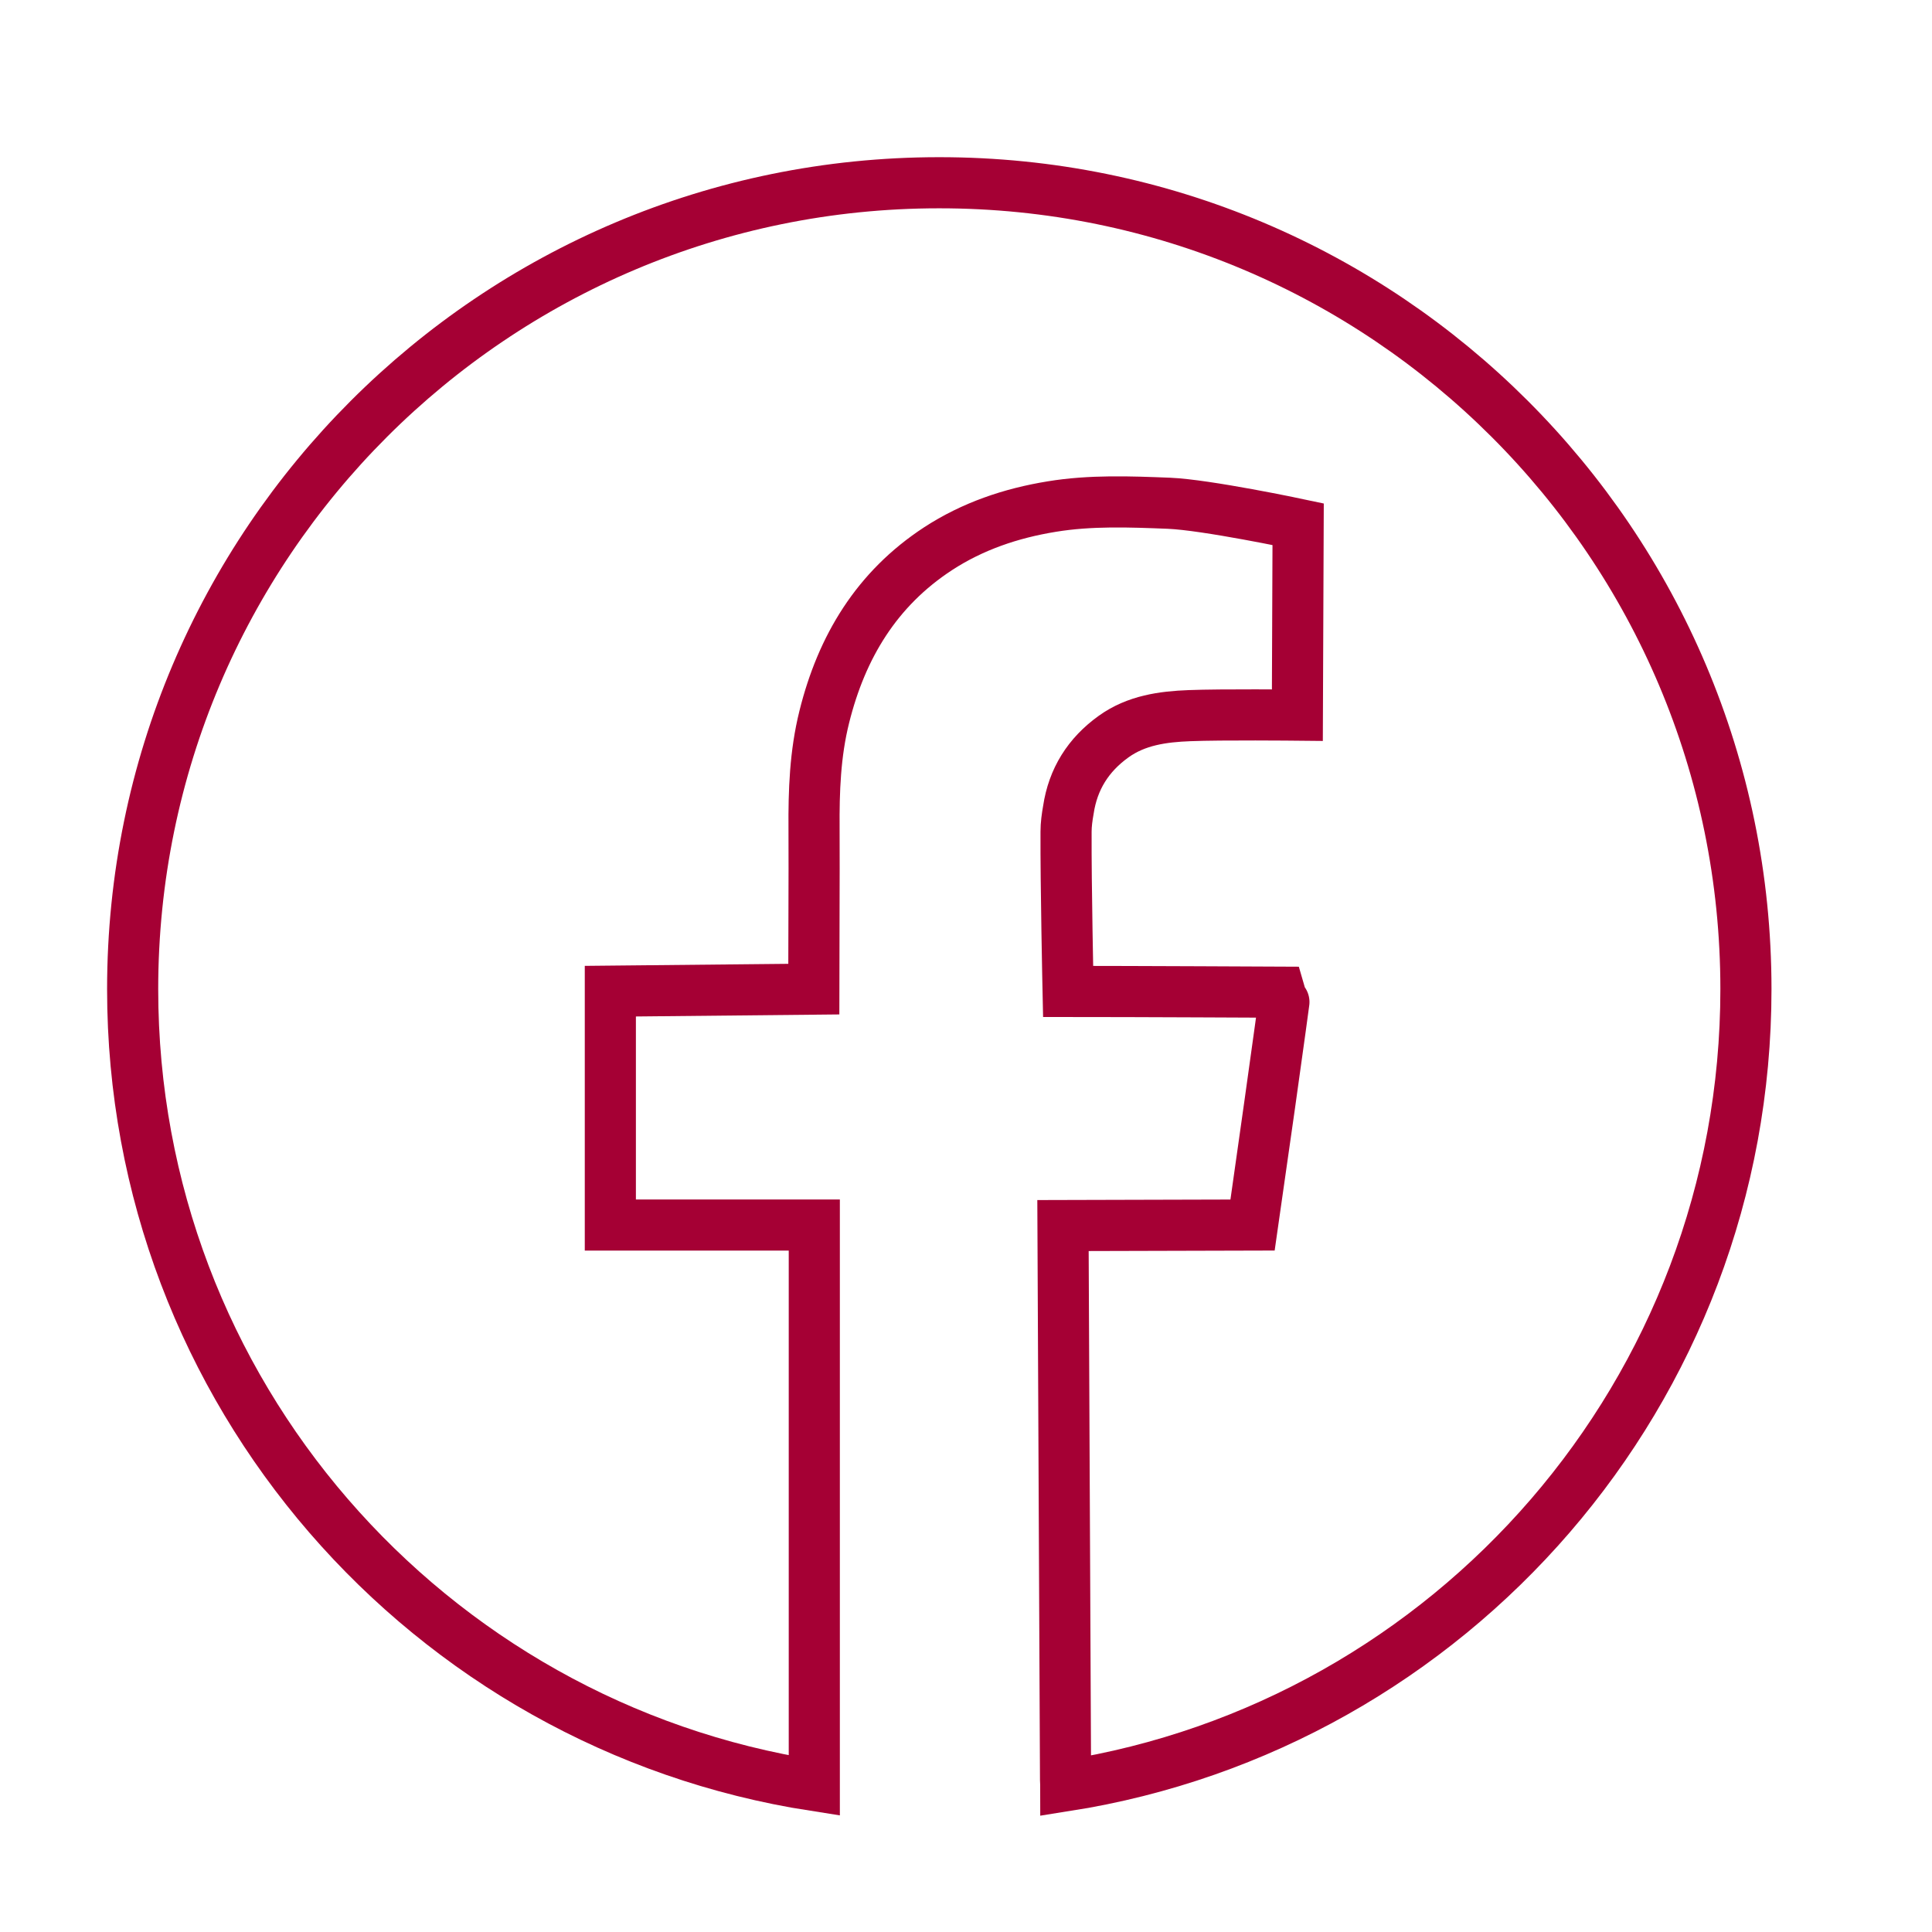
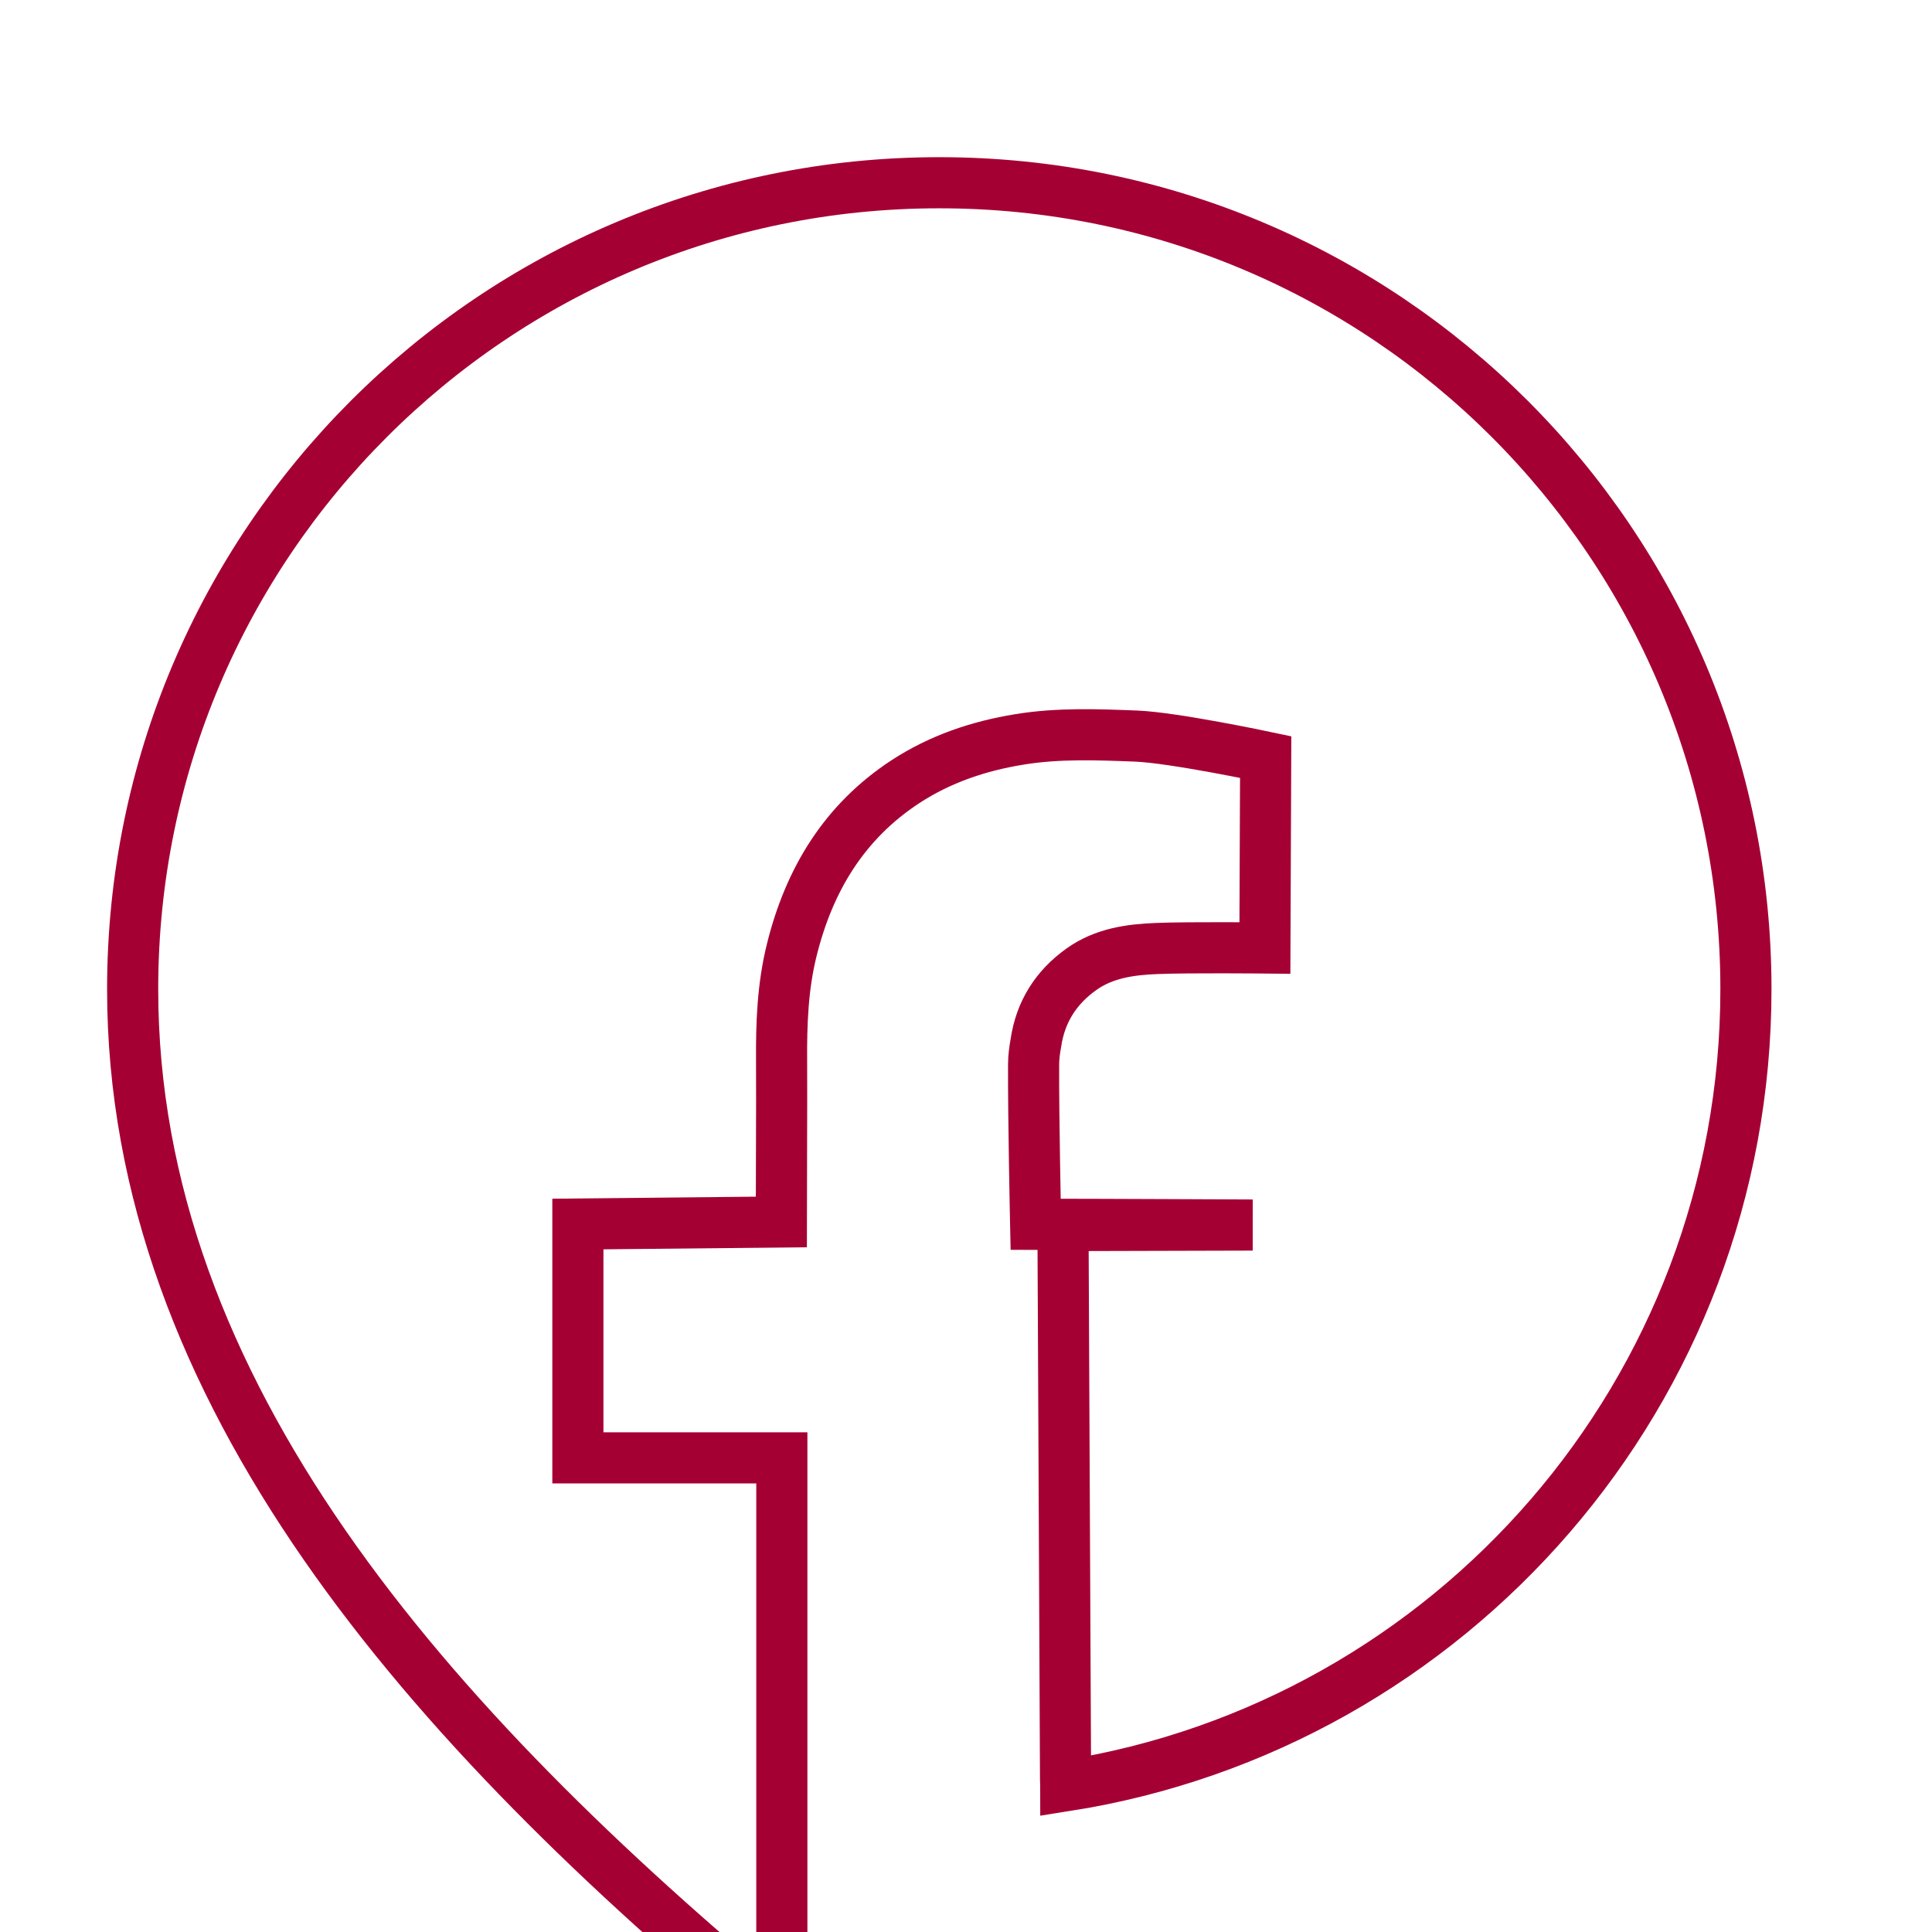
<svg xmlns="http://www.w3.org/2000/svg" version="1.1" x="0px" y="0px" viewBox="0 0 75.59 75.59" style="enable-background:new 0 0 75.59 75.59;" xml:space="preserve">
  <style type="text/css">
	.st0{fill:none;stroke:#FFFFFF;stroke-width:1.84;stroke-miterlimit:10;}
	.st1{fill:#A50034;}
	.st2{fill:none;stroke:#A50034;stroke-width:2;}
	.st3{fill:none;stroke:#A50034;stroke-width:1.957;}
	.st4{fill:#35A8E0;}
</style>
  <g id="Ebene_1">
</g>
  <g id="Ebene_2">
-     <path class="st2" d="M68.31,38.7c0,15.75-11.53,28.8-26.61,31.17c0-0.07-0.01-0.15-0.01-0.22l-0.1-21.7l7.42-0.02   c0.06-0.4,1.29-9.08,1.27-9.11c0,0-6.17-0.03-8.49-0.03c0,0-0.09-4.19-0.08-6.25c0-0.28,0.04-0.57,0.09-0.85   c0.18-1.21,0.78-2.16,1.77-2.87c0.89-0.64,1.93-0.78,2.97-0.82c1.26-0.05,4.22-0.02,4.22-0.02l0.03-7.47c0,0-3.59-0.76-5.06-0.82   c-1.52-0.06-3.06-0.12-4.58,0.13c-1.6,0.26-3.1,0.77-4.45,1.65c-2.4,1.57-3.77,3.84-4.45,6.58c-0.36,1.44-0.41,2.9-0.4,4.36   c0.01,2.1-0.01,4.19-0.01,6.29l-7.96,0.08v9.15h7.98c0,0,0,14.81,0,21.93C16.74,67.51,5.19,54.45,5.19,38.7   c0-17.43,14.13-31.55,31.55-31.55C54.18,7.14,68.31,21.27,68.31,38.7z" />
+     <path class="st2" d="M68.31,38.7c0,15.75-11.53,28.8-26.61,31.17c0-0.07-0.01-0.15-0.01-0.22l-0.1-21.7l7.42-0.02   c0,0-6.17-0.03-8.49-0.03c0,0-0.09-4.19-0.08-6.25c0-0.28,0.04-0.57,0.09-0.85   c0.18-1.21,0.78-2.16,1.77-2.87c0.89-0.64,1.93-0.78,2.97-0.82c1.26-0.05,4.22-0.02,4.22-0.02l0.03-7.47c0,0-3.59-0.76-5.06-0.82   c-1.52-0.06-3.06-0.12-4.58,0.13c-1.6,0.26-3.1,0.77-4.45,1.65c-2.4,1.57-3.77,3.84-4.45,6.58c-0.36,1.44-0.41,2.9-0.4,4.36   c0.01,2.1-0.01,4.19-0.01,6.29l-7.96,0.08v9.15h7.98c0,0,0,14.81,0,21.93C16.74,67.51,5.19,54.45,5.19,38.7   c0-17.43,14.13-31.55,31.55-31.55C54.18,7.14,68.31,21.27,68.31,38.7z" />
  </g>
</svg>